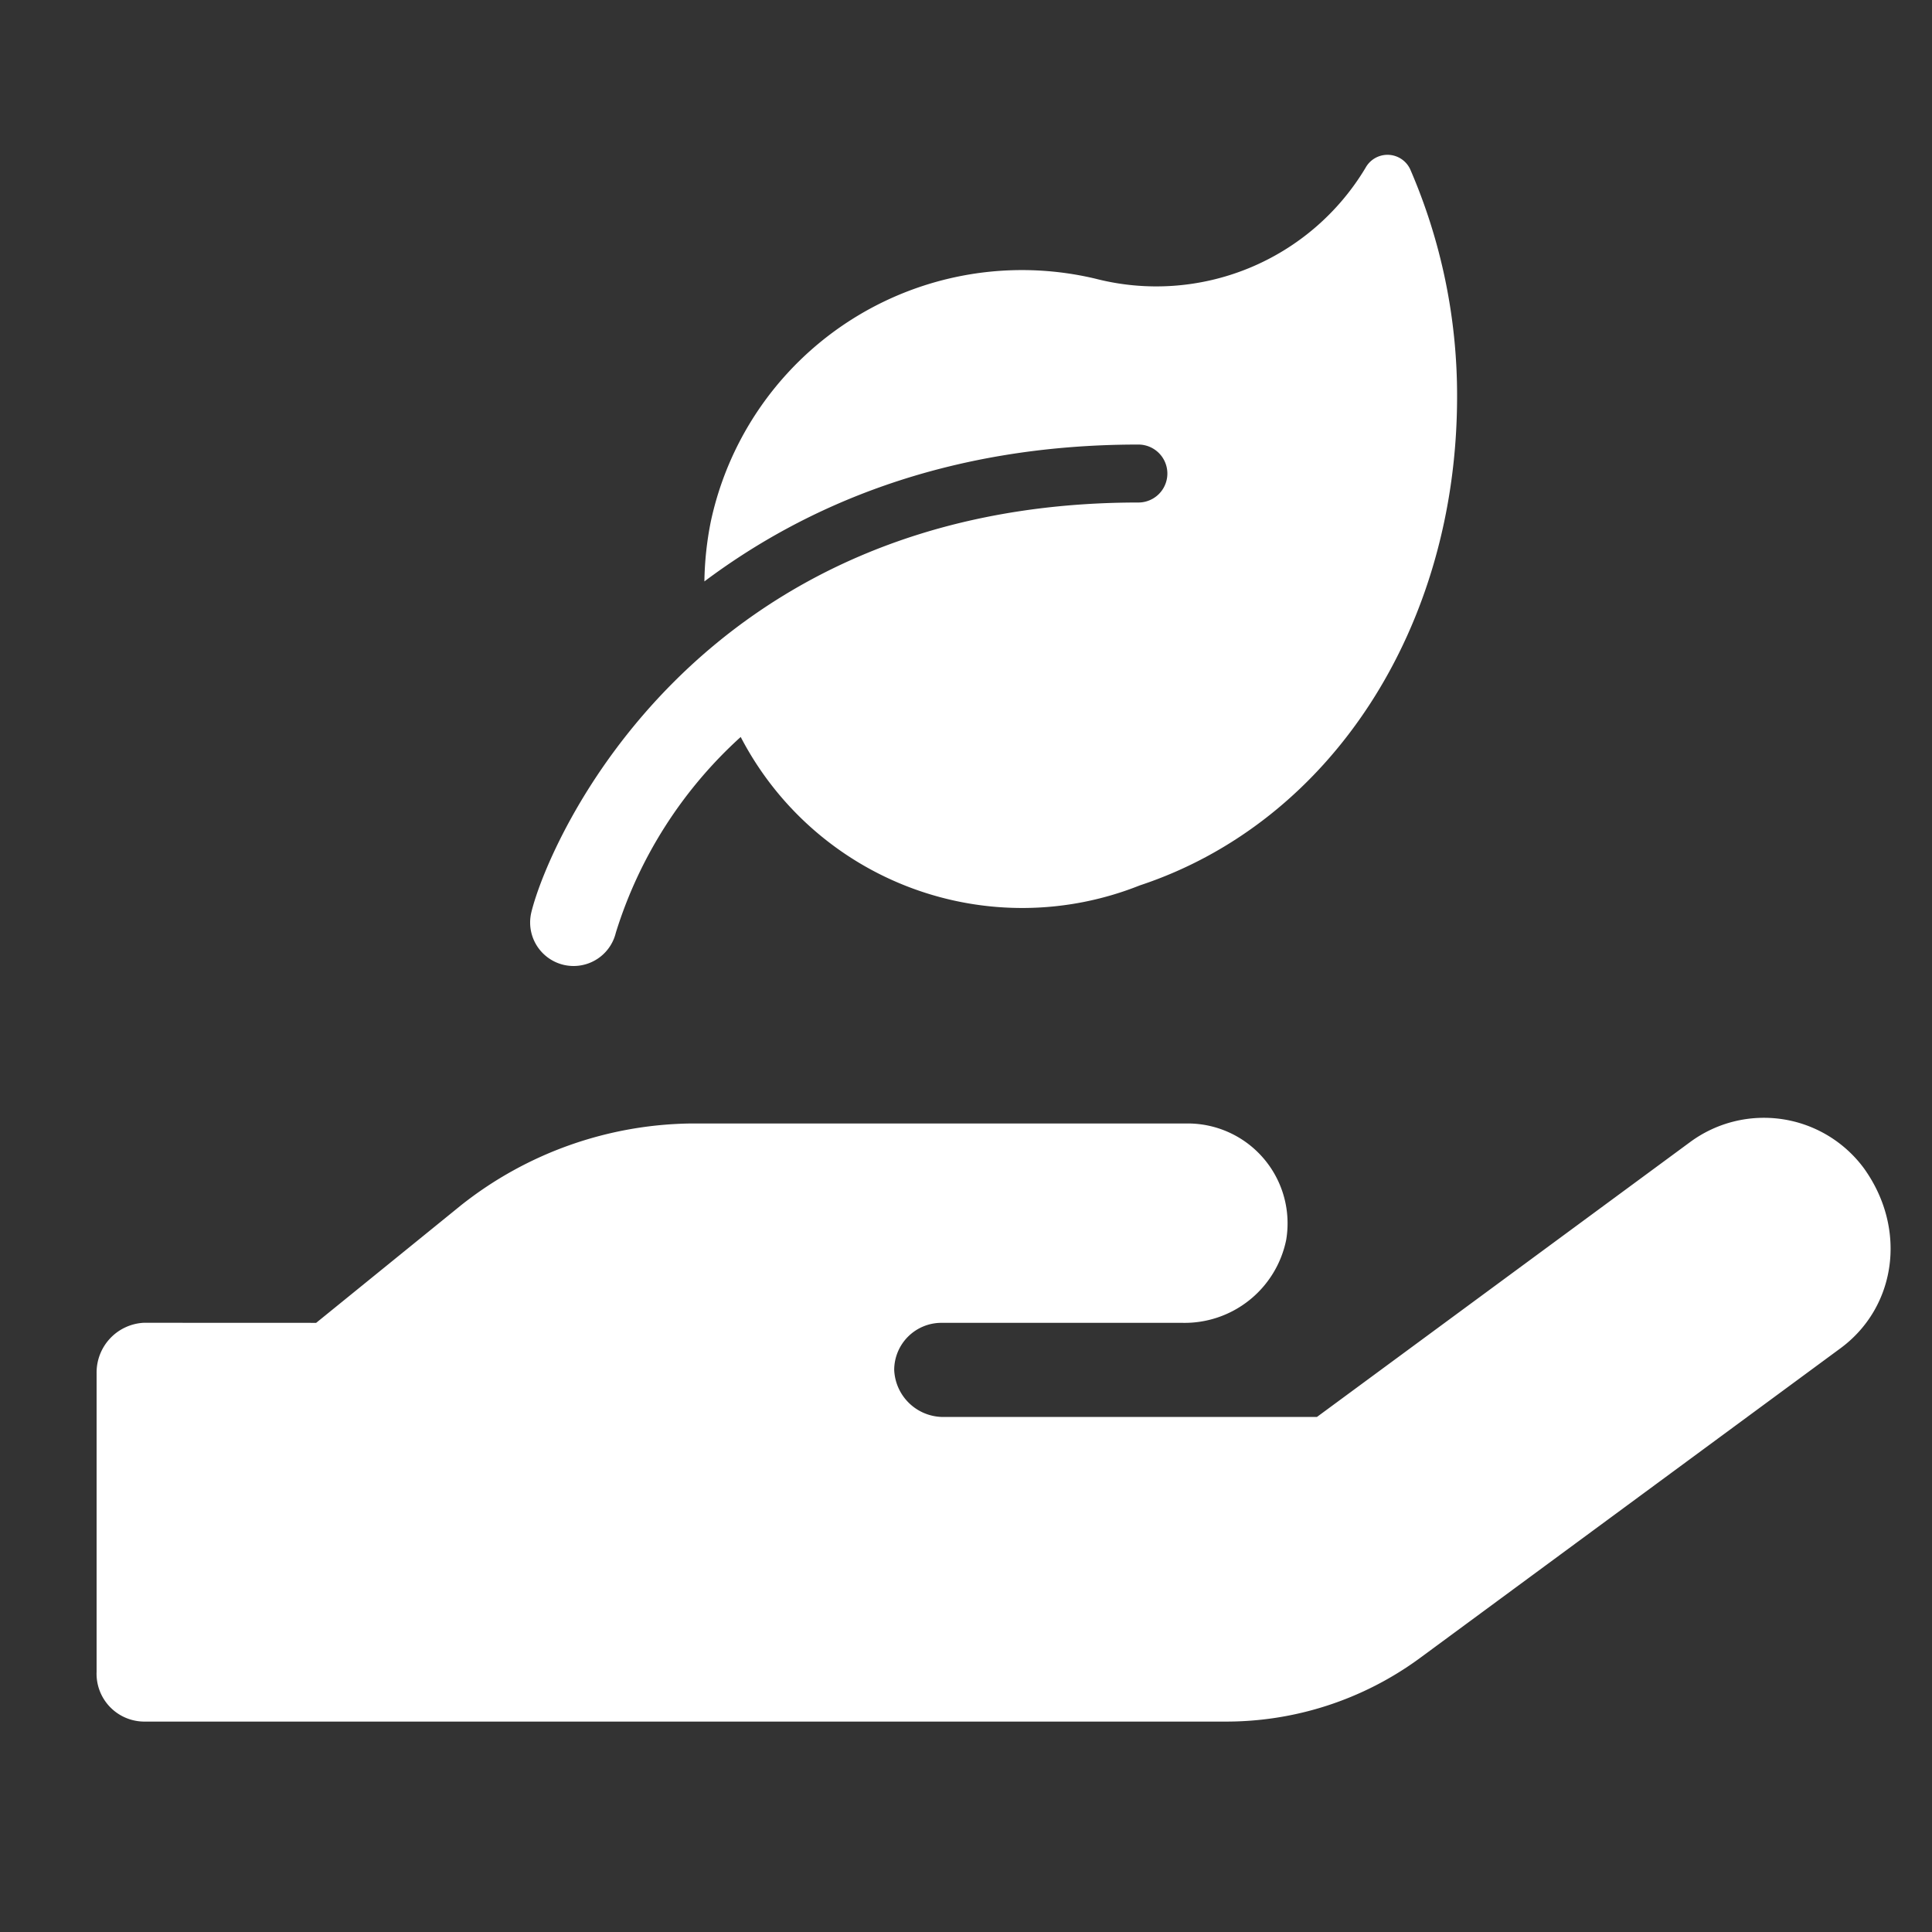
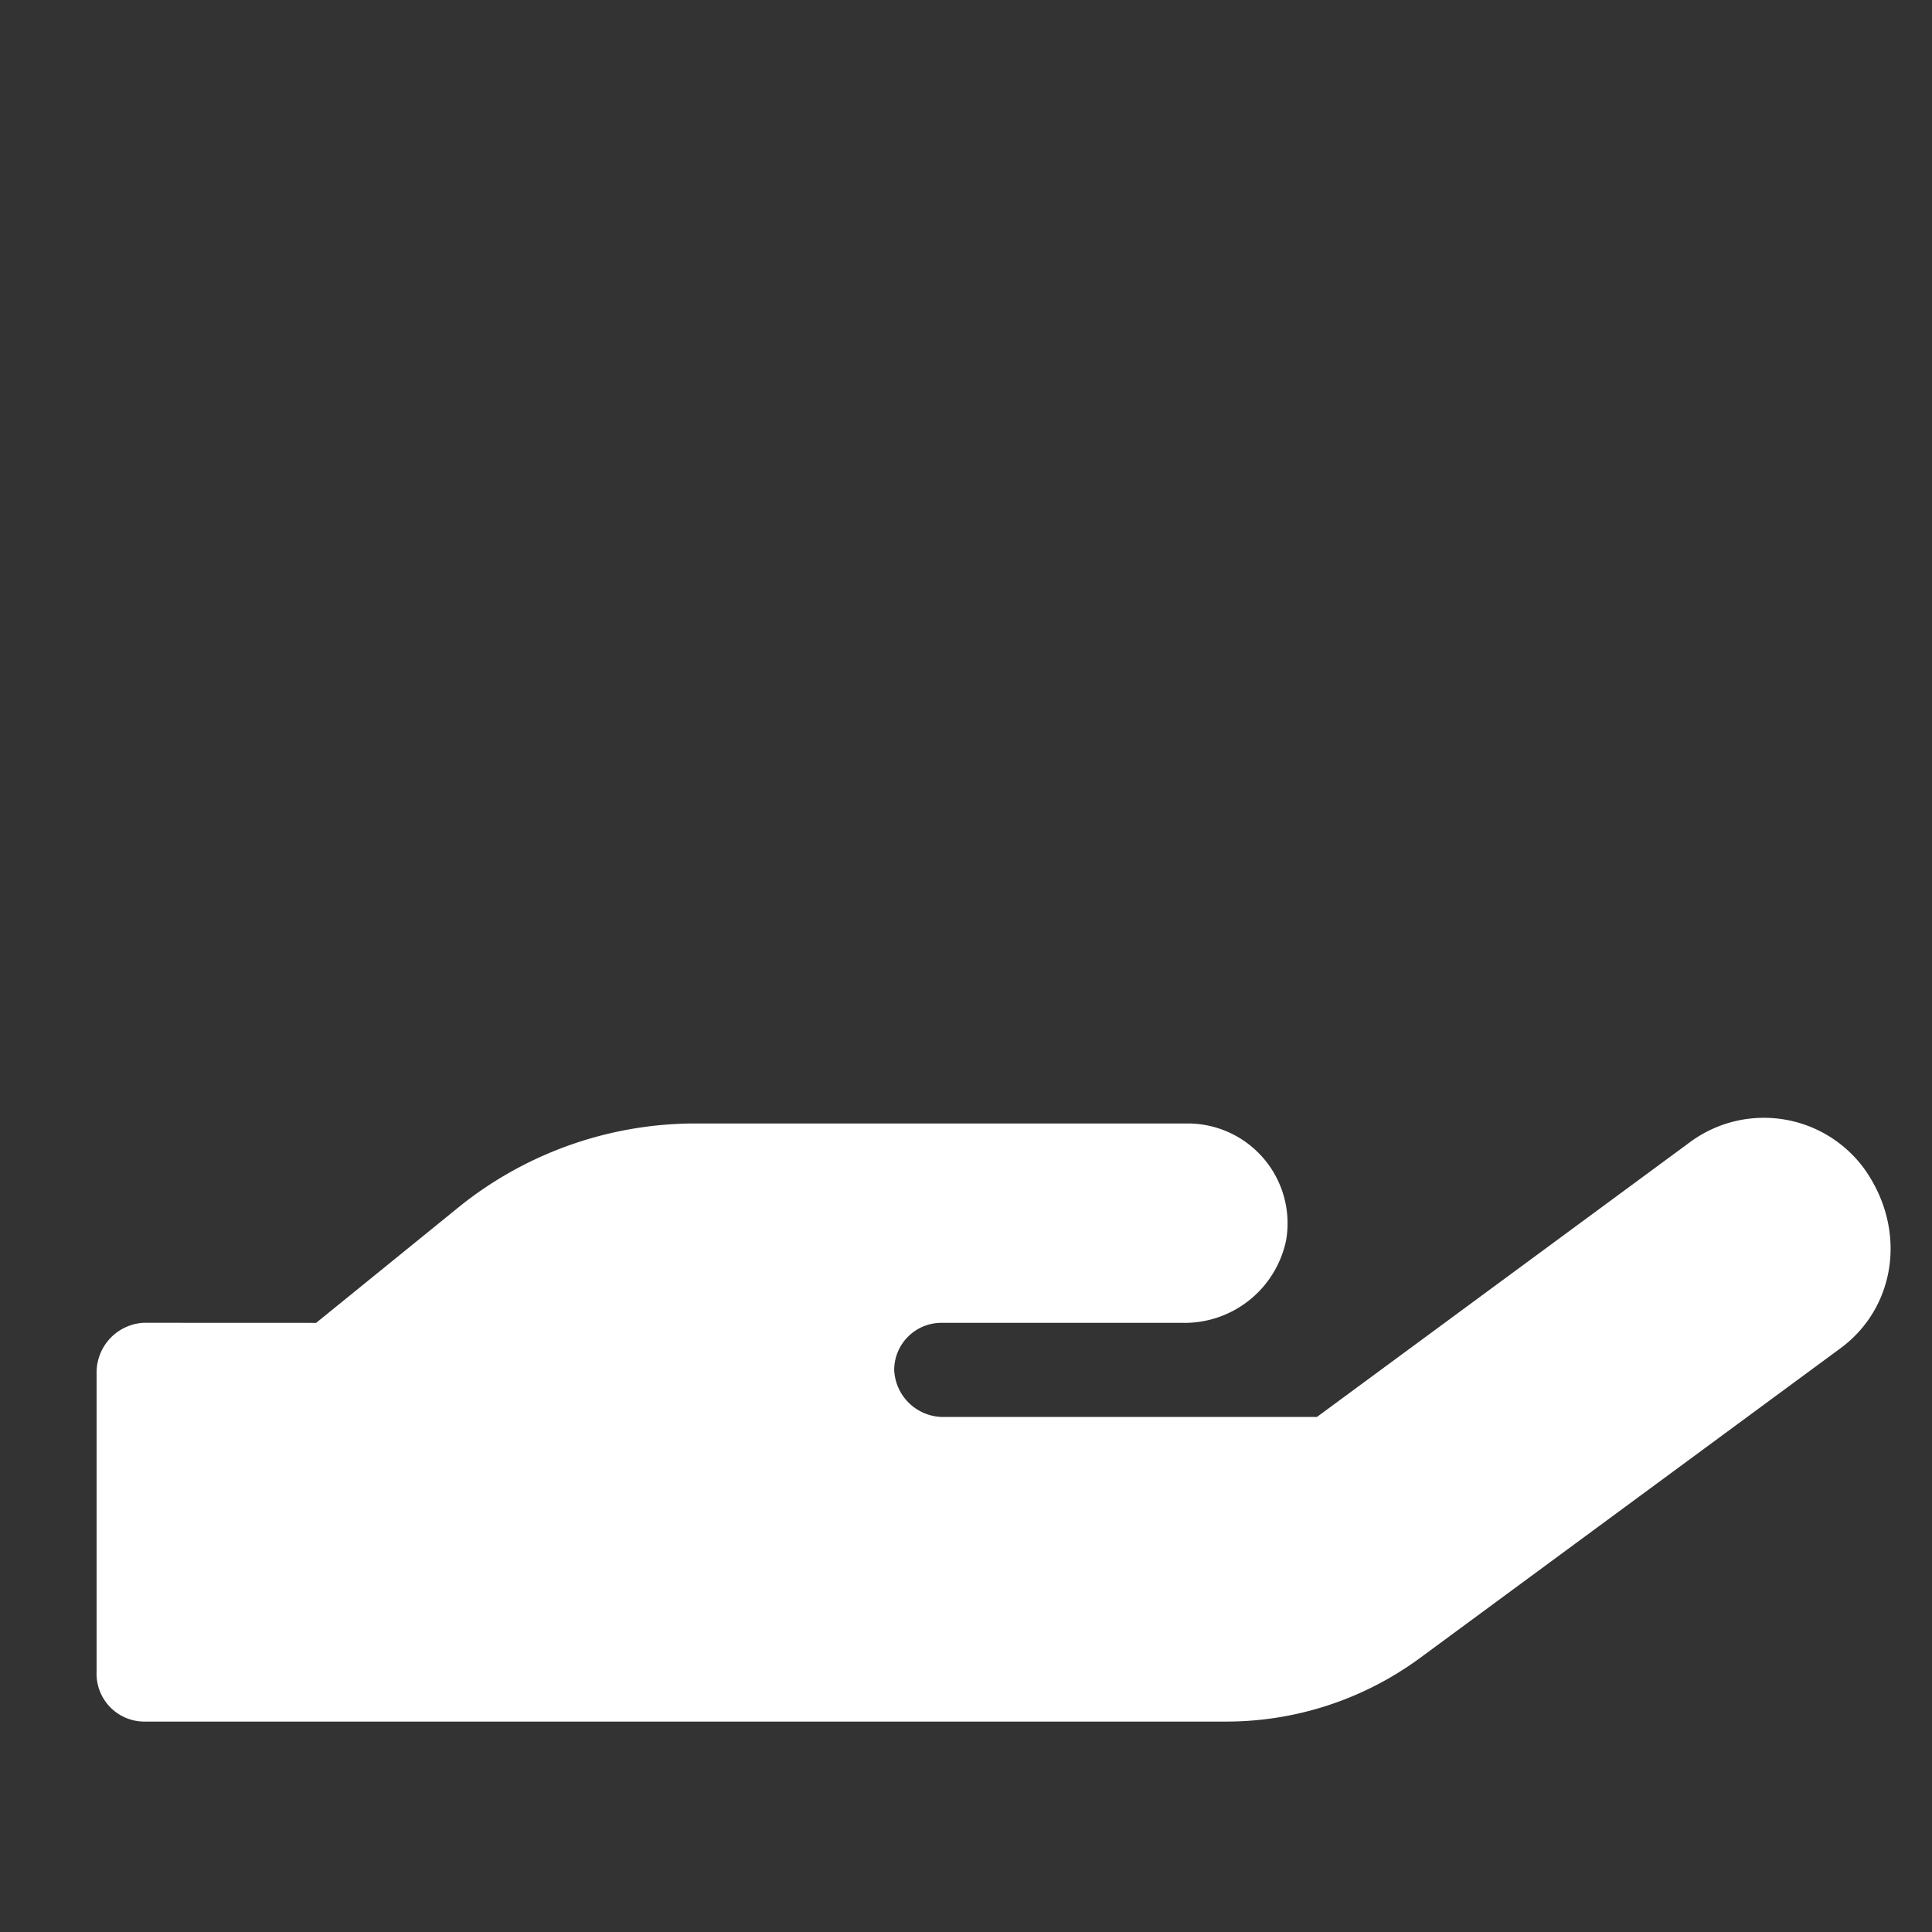
<svg xmlns="http://www.w3.org/2000/svg" width="140" height="140" viewBox="0 0 140 140">
  <rect x="0" y="0" width="140" height="140" fill="#333333" stroke="none" />
  <defs>
    <clipPath id="b">
      <rect width="140" height="140" />
    </clipPath>
  </defs>
  <g id="a" clip-path="url(#b)">
    <path d="M126.363,334.912l-30.5,22.466a23.711,23.711,0,0,1-14.111,4.581H3.409A3.467,3.467,0,0,1,0,358.349V336.678a3.607,3.607,0,0,1,3.409-3.617l12.5.005,10.5-8.521a27.355,27.355,0,0,1,16.734-5.927h35.92a7.236,7.236,0,0,1,7.139,8.437,7.513,7.513,0,0,1-7.534,6.01H61.206a3.42,3.42,0,0,0-3.409,3.409,3.561,3.561,0,0,0,3.409,3.409H88.433l27.024-19.906a9.008,9.008,0,0,1,12.627,1.912C131.239,326.311,130.381,331.955,126.363,334.912Z" transform="translate(7 -237.207)" fill="#fff" />
-     <path d="M67.173,49.456c0,16.78-9.19,30.87-23,35.436A22.987,22.987,0,0,1,15.261,74.133,31.863,31.863,0,0,0,6.213,88.315,3.15,3.15,0,0,1,3.153,90.73a3.239,3.239,0,0,1-.735-.086,3.154,3.154,0,0,1-2.329-3.8c1.259-5.182,11.869-29.7,43.99-29.7a2.1,2.1,0,1,0,0-4.2c-14.09,0-24.271,4.539-31.449,9.918a23.657,23.657,0,0,1,.464-4.336A23.062,23.062,0,0,1,40.954,40.921a17.67,17.67,0,0,0,19.587-8.034A1.815,1.815,0,0,1,63.777,33,41.219,41.219,0,0,1,67.173,49.456Z" transform="translate(38.413 -20.73)" fill="#fff" />
  </g>
</svg>